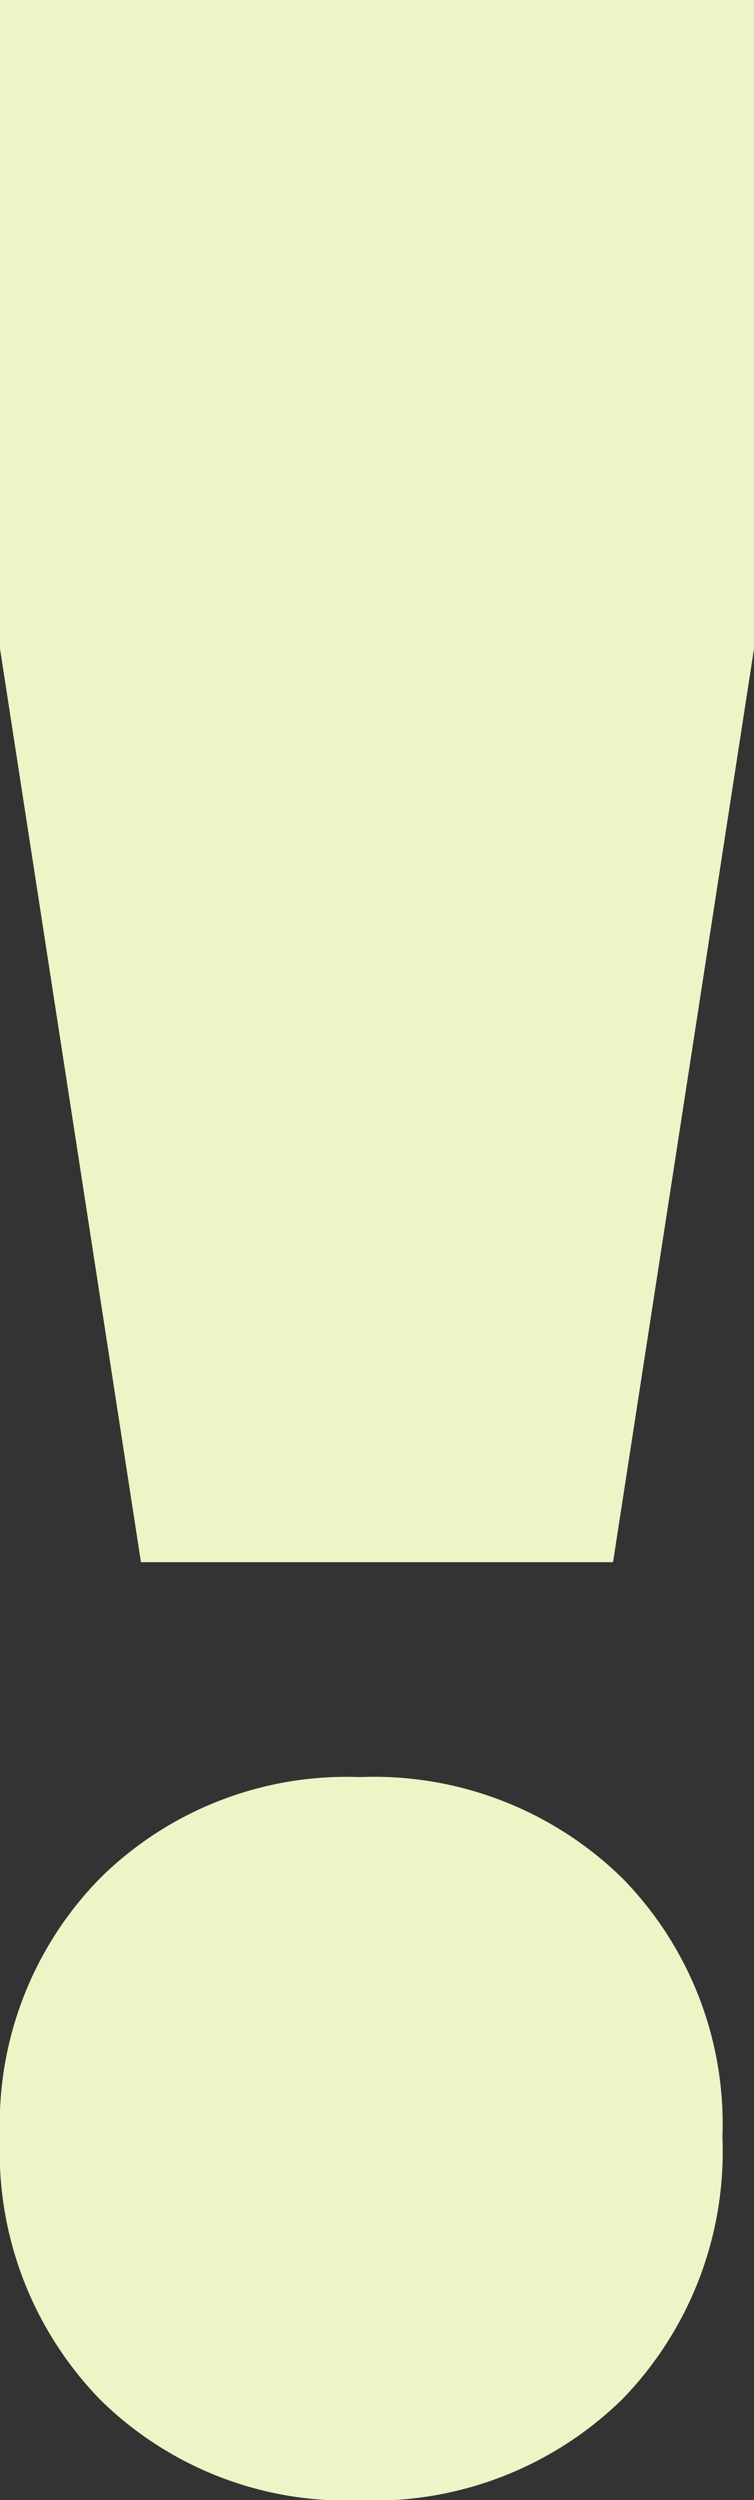
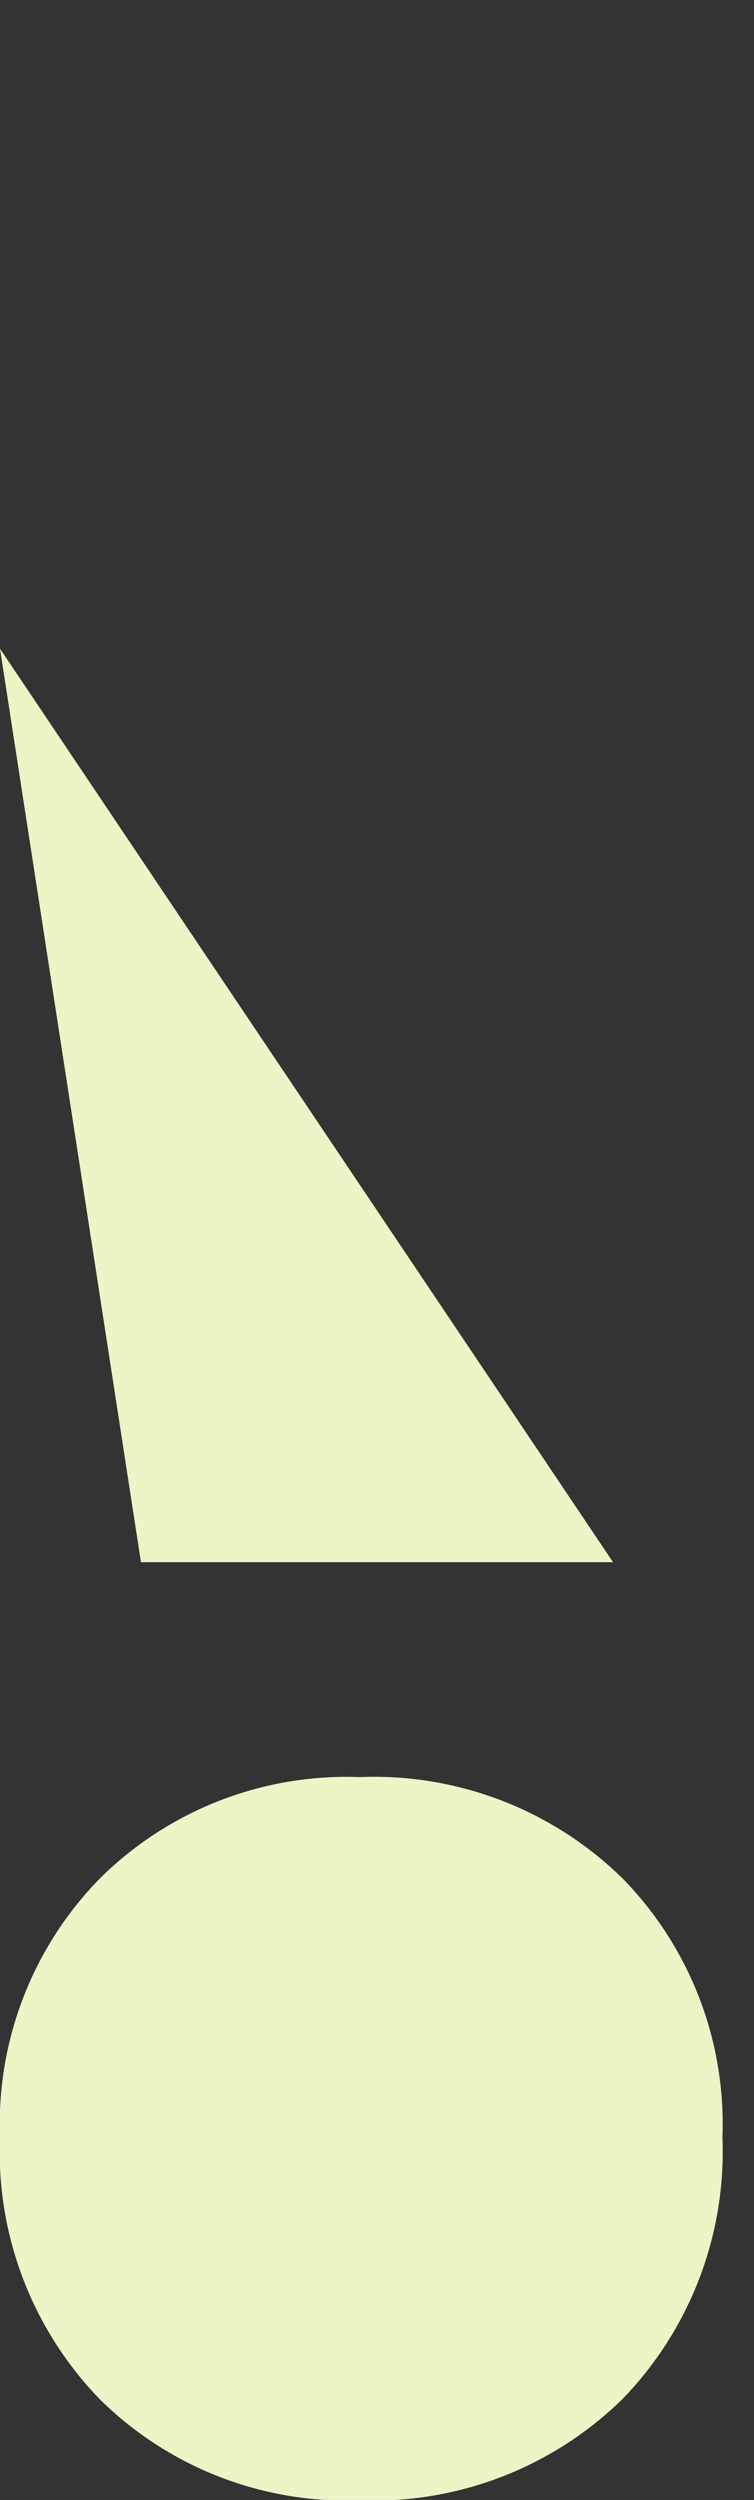
<svg xmlns="http://www.w3.org/2000/svg" viewBox="0 0 20.54 68.06">
  <rect x="0" y="0" width="20.54" height="68.06" fill="#333333" stroke="none" />
  <defs>
    <style>
      .cls-1 {
        fill: #edf4c6;
      }
    </style>
  </defs>
  <title>exclamation-point</title>
  <g id="Layer_2" data-name="Layer 2">
    <g id="Text">
-       <path class="cls-1" d="M0,0H20.54V17.66L16.7,42.53H3.84L0,17.66ZM16.94,51.12a9.55,9.55,0,0,1,2.74,7.06,9.67,9.67,0,0,1-2.74,7.15,9.68,9.68,0,0,1-7.15,2.74,9.55,9.55,0,0,1-7.06-2.74A9.67,9.67,0,0,1,0,58.18a9.55,9.55,0,0,1,2.74-7.06,9.55,9.55,0,0,1,7.06-2.74A9.67,9.67,0,0,1,16.94,51.12Z" />
+       <path class="cls-1" d="M0,0V17.66L16.7,42.53H3.84L0,17.66ZM16.94,51.12a9.55,9.55,0,0,1,2.74,7.06,9.67,9.67,0,0,1-2.74,7.15,9.68,9.68,0,0,1-7.15,2.74,9.55,9.55,0,0,1-7.06-2.74A9.67,9.67,0,0,1,0,58.18a9.55,9.55,0,0,1,2.74-7.06,9.55,9.55,0,0,1,7.06-2.74A9.67,9.67,0,0,1,16.94,51.12Z" />
    </g>
  </g>
</svg>